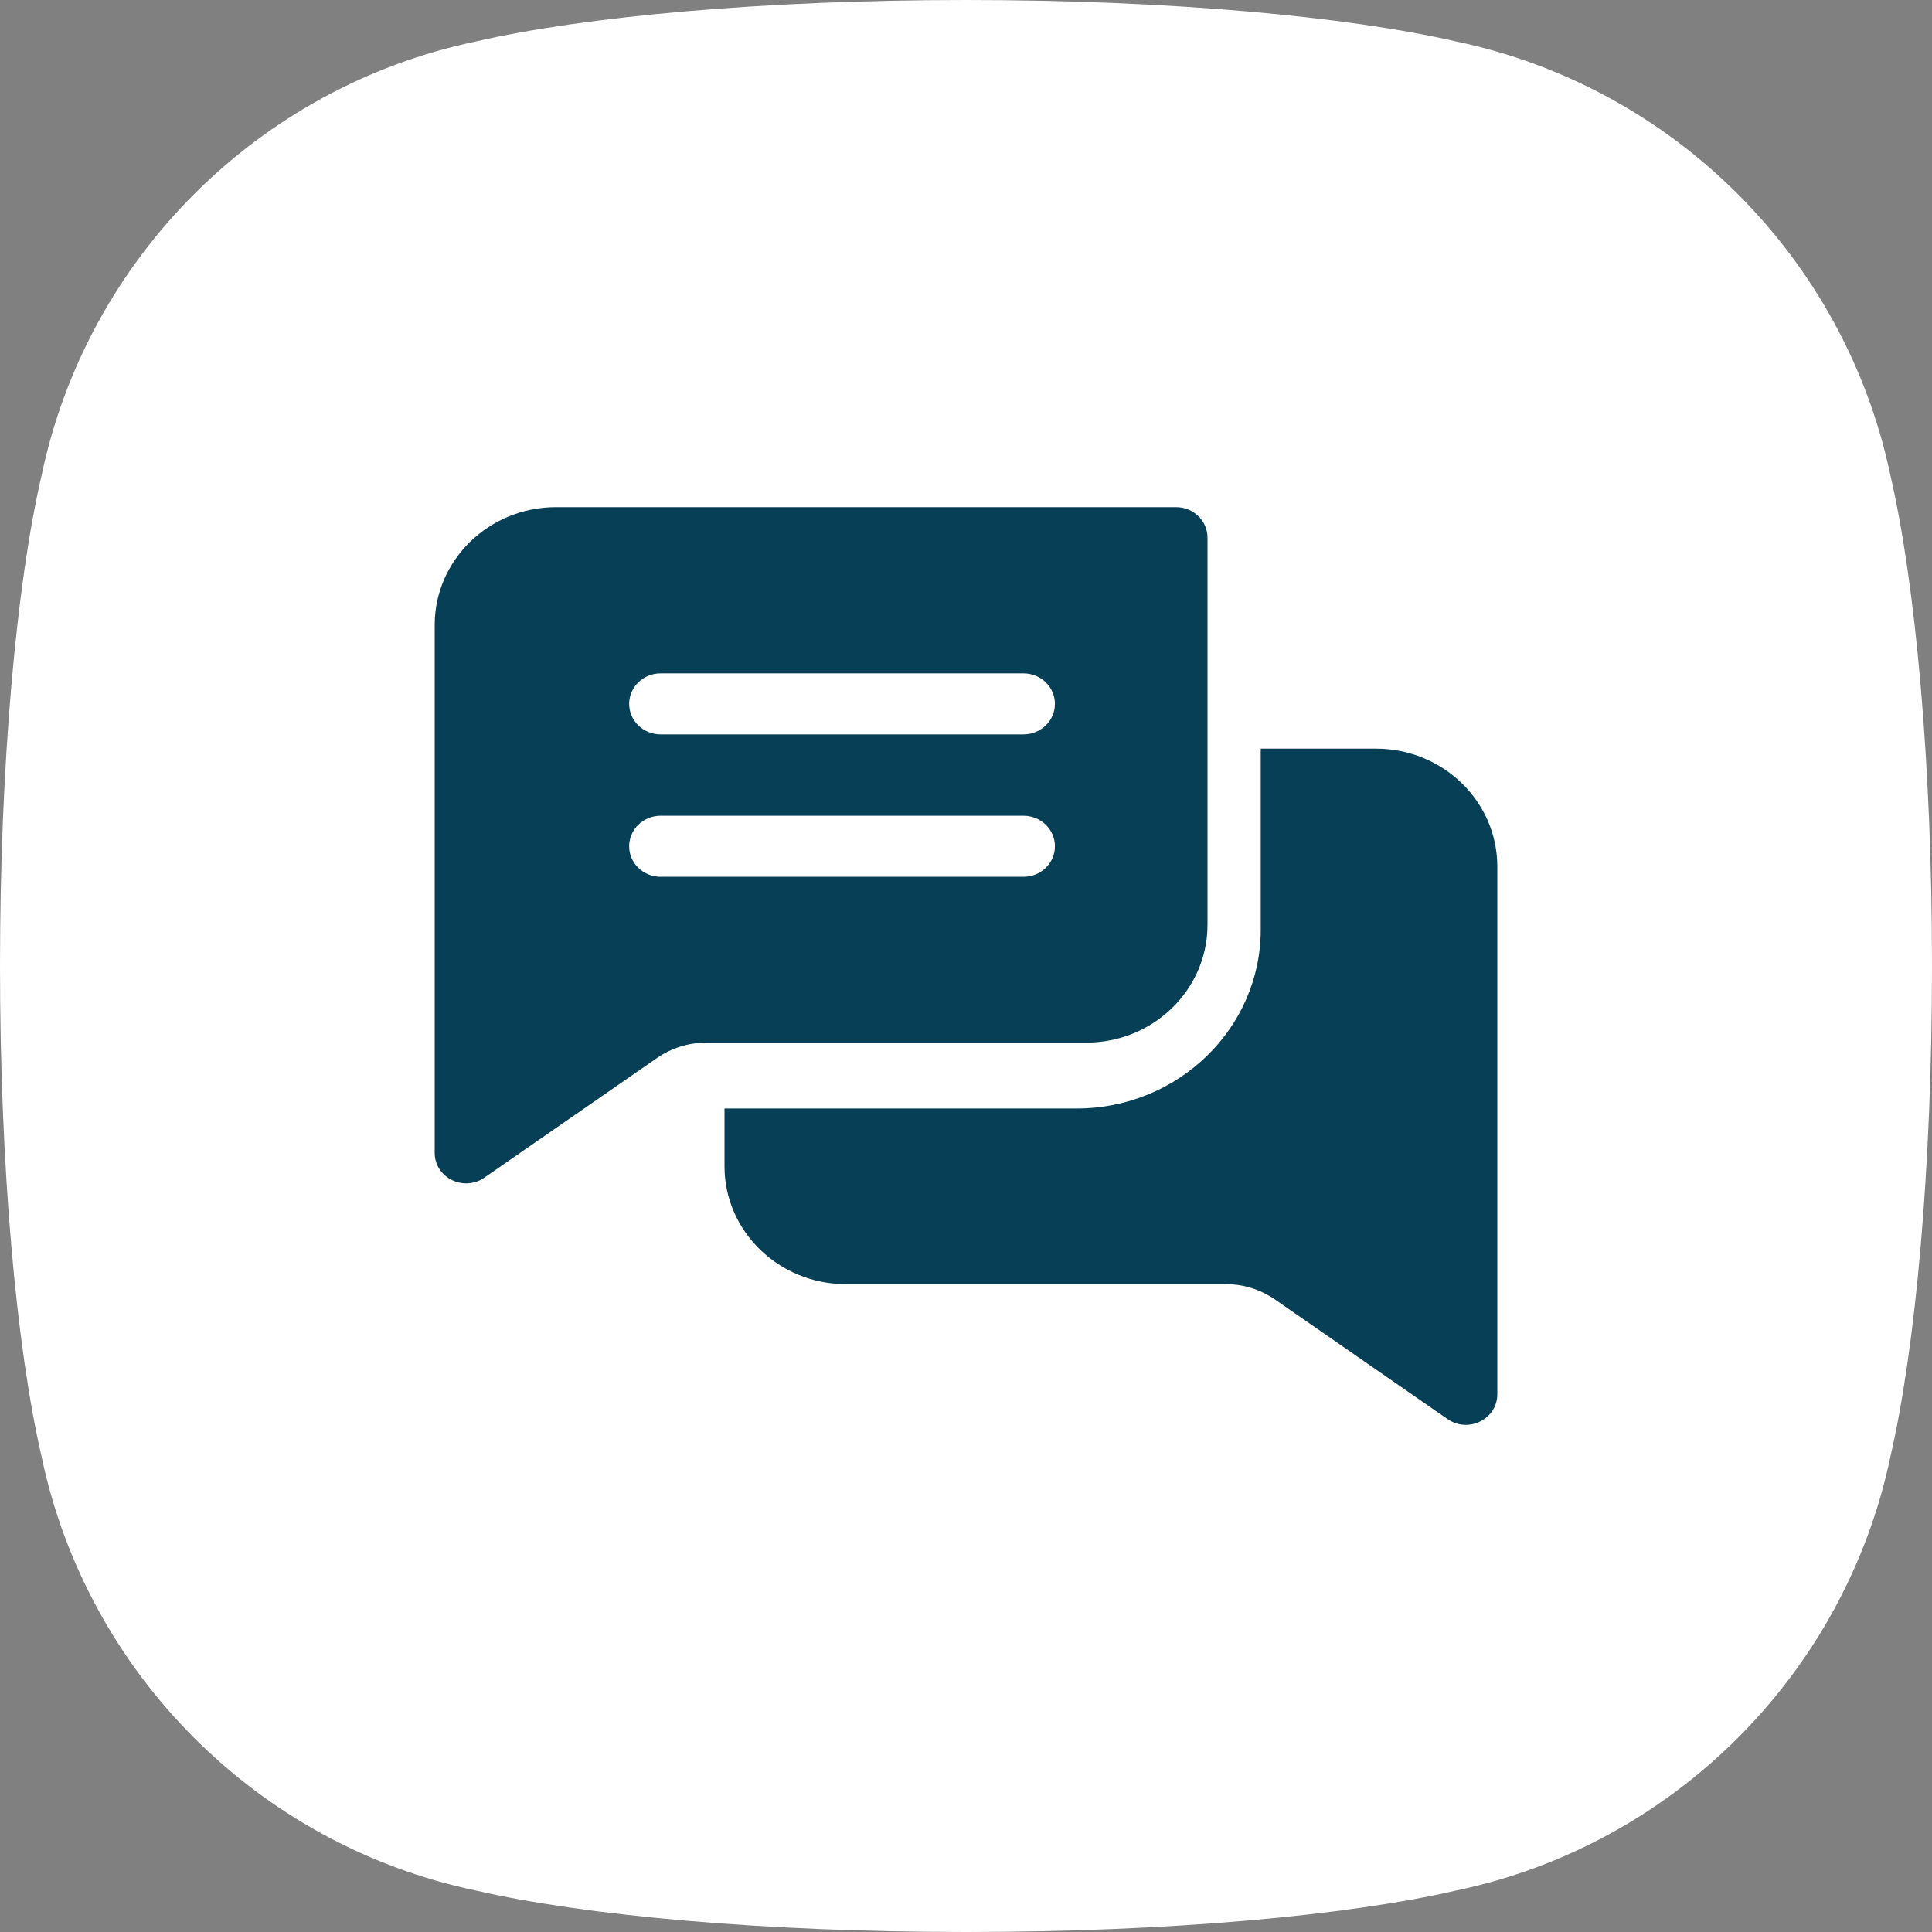
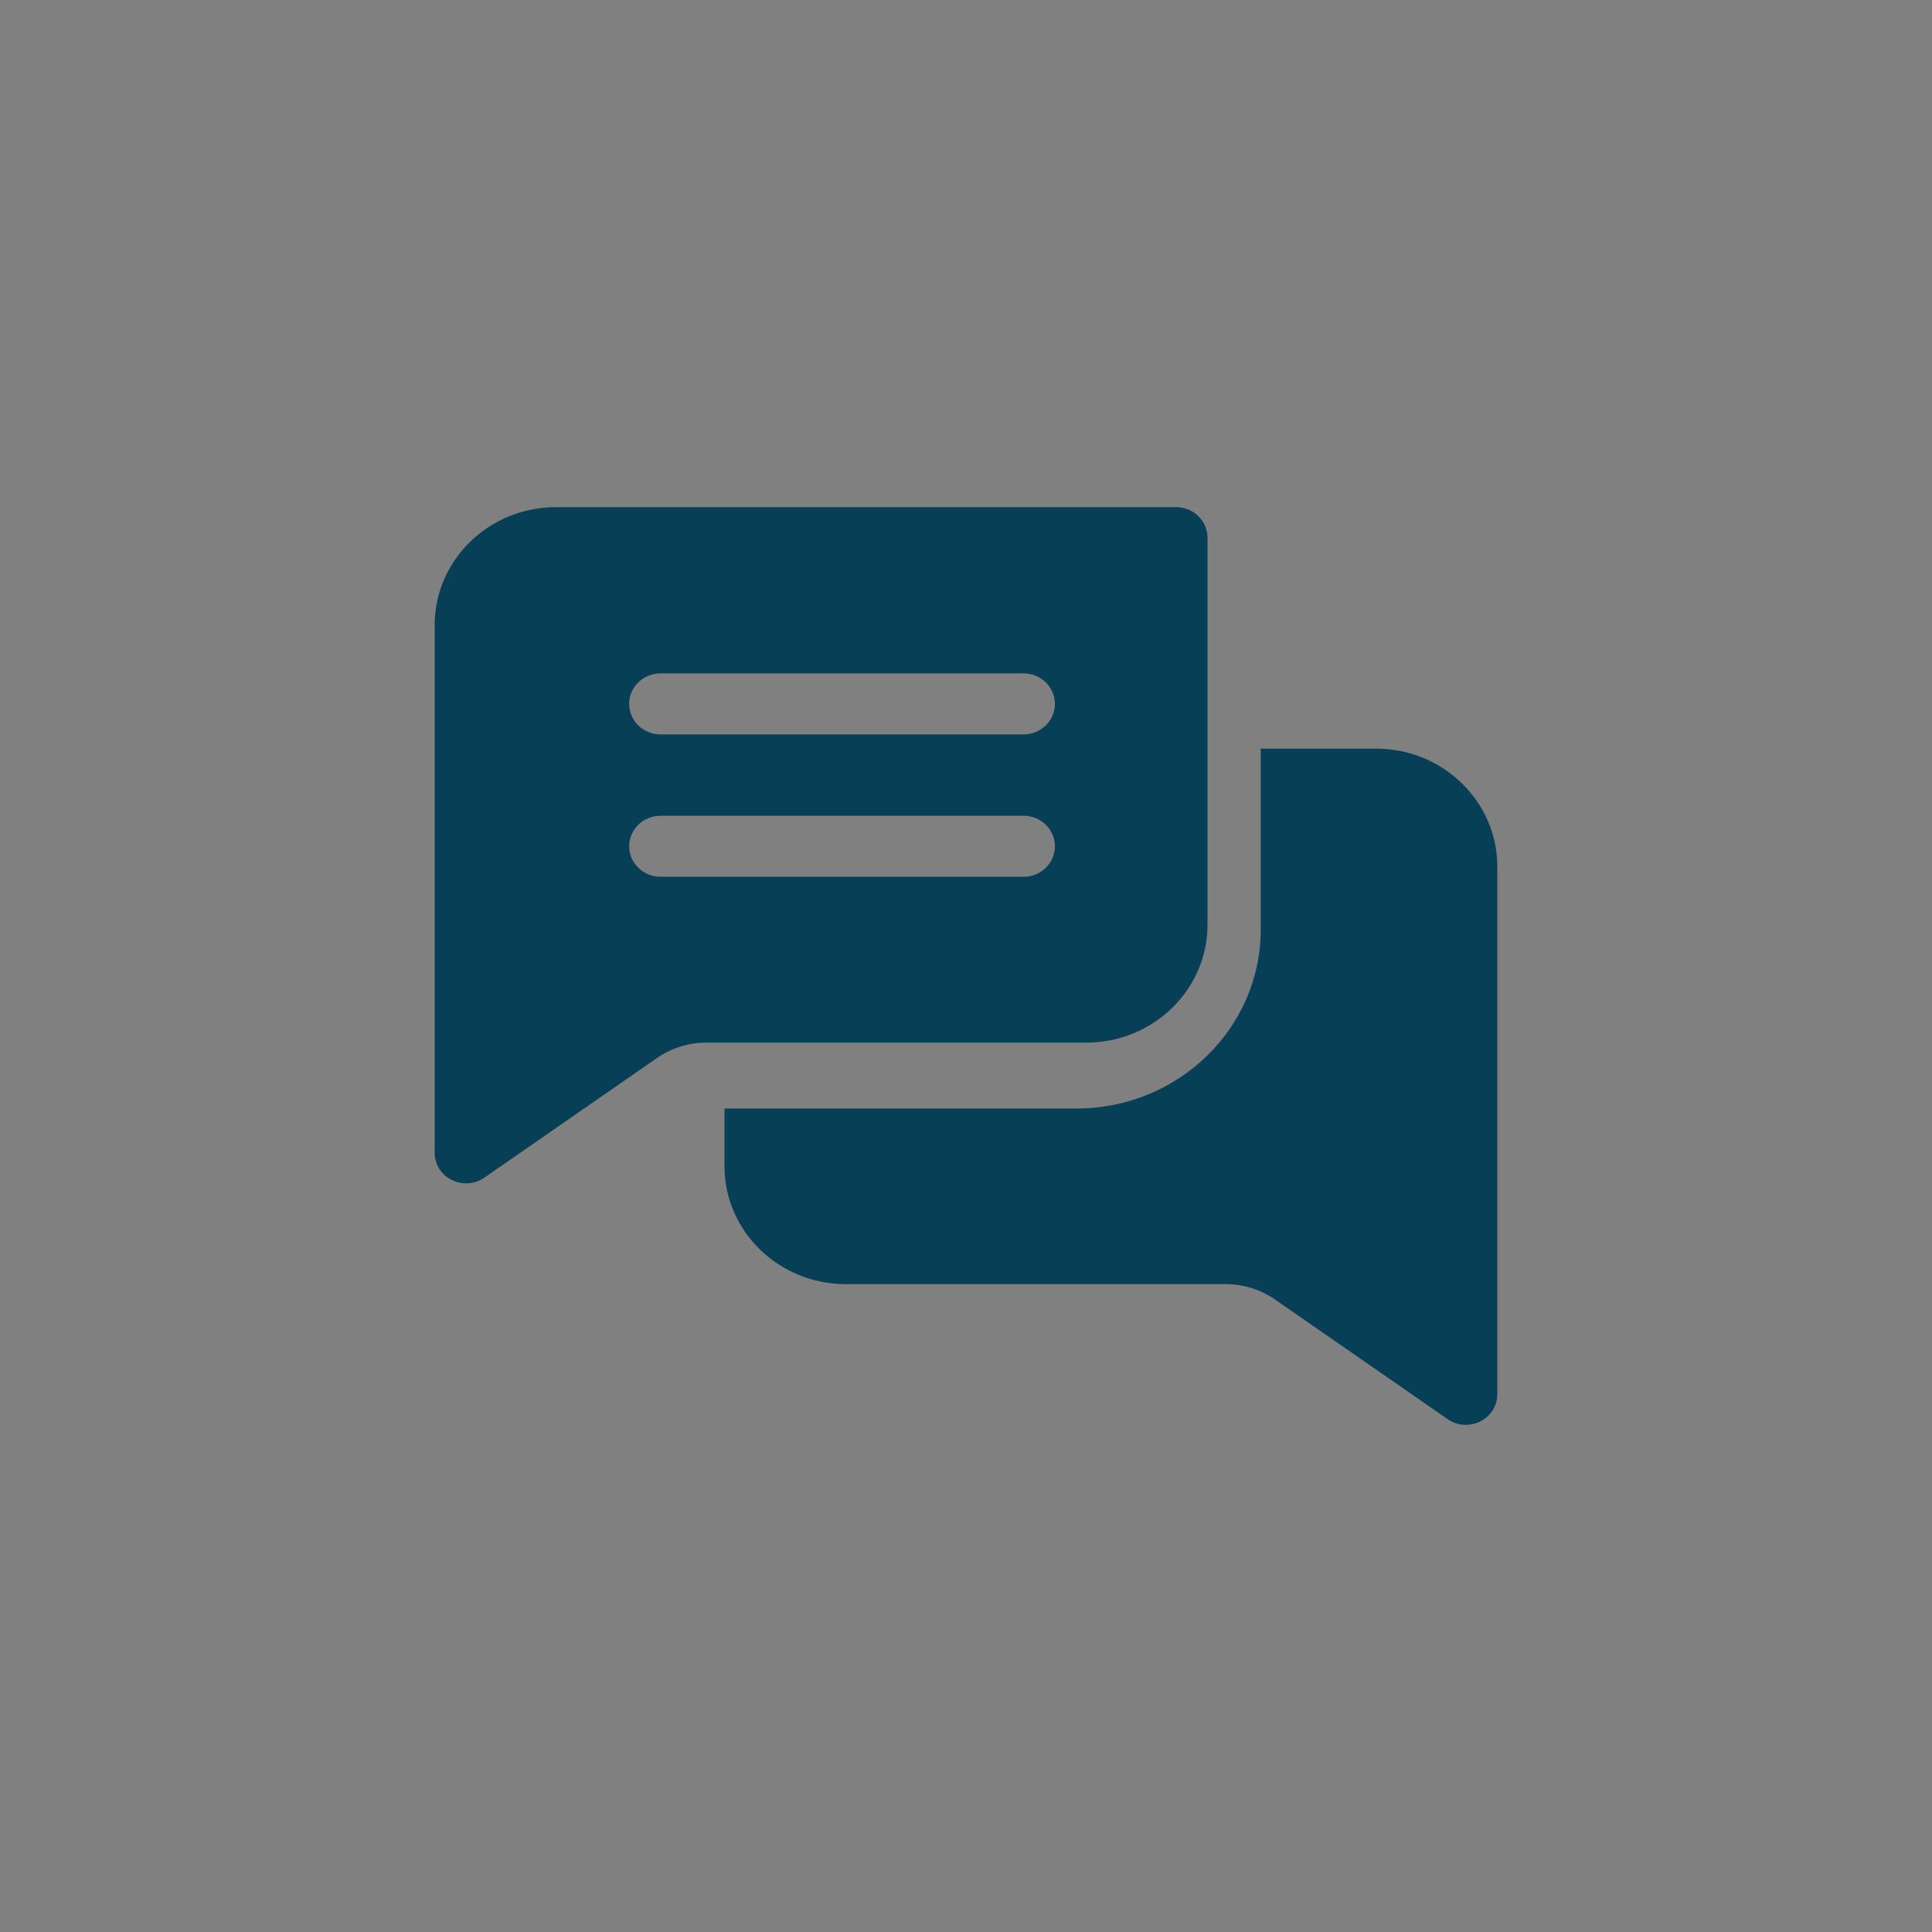
<svg xmlns="http://www.w3.org/2000/svg" width="80" height="80" viewBox="0 0 80 80" fill="none">
  <rect x="0" y="0" width="80" height="80" fill="#808080" stroke="none" />
  <g clip-path="url(#clip0_5805_314965)">
    <g clip-path="url(#clip1_5805_314965)">
      <g clip-path="url(#clip2_5805_314965)">
-         <path fill-rule="evenodd" clip-rule="evenodd" d="M40 0C48.384 0 55.8 0.679 60.312 1.721C69.308 3.608 76.392 10.692 78.279 19.688C79.321 24.2 80 31.616 80 40C80 48.384 79.321 55.8 78.279 60.312C76.392 69.308 69.308 76.392 60.312 78.279C55.8 79.321 48.384 80 40 80C31.616 80 24.2 79.321 19.688 78.279C10.692 76.392 3.608 69.308 1.721 60.312C0.679 55.8 0 48.384 0 40C0 31.616 0.679 24.2 1.721 19.688C3.608 10.692 10.692 3.608 19.688 1.721C24.2 0.679 31.616 0 40 0Z" fill="white" />
        <path d="M48.699 21H23.021C20.252 21 18 23.188 18 25.877V47.736C18 48.771 19.205 49.355 20.056 48.764L27.207 43.808C27.807 43.393 28.513 43.173 29.25 43.173H44.979C47.748 43.173 50 40.985 50 38.296V22.264C50 21.566 49.417 21 48.699 21ZM42.381 36.306H27.353C26.635 36.306 26.052 35.741 26.052 35.043C26.052 34.345 26.635 33.779 27.353 33.779H42.381C43.099 33.779 43.682 34.345 43.682 35.043C43.682 35.741 43.099 36.306 42.381 36.306ZM42.381 30.41H27.353C26.635 30.41 26.052 29.845 26.052 29.146C26.052 28.449 26.635 27.883 27.353 27.883H42.381C43.099 27.883 43.682 28.449 43.682 29.146C43.682 29.845 43.099 30.41 42.381 30.41Z" fill="#073F56" />
        <path d="M62 35.878V57.735C62 58.763 60.801 59.358 59.944 58.764L52.793 53.808C52.193 53.393 51.487 53.173 50.75 53.173H35.021C32.252 53.173 30 50.985 30 48.295V45.9H44.582C48.785 45.9 52.204 42.578 52.204 38.496V31H56.979C59.748 31 62 33.188 62 35.878Z" fill="#073F56" />
      </g>
    </g>
  </g>
  <defs>
    <clipPath id="clip0_5805_314965">
      <rect width="80" height="80" fill="white" />
    </clipPath>
    <clipPath id="clip1_5805_314965">
      <rect width="80" height="80" fill="white" />
    </clipPath>
    <clipPath id="clip2_5805_314965">
      <rect width="80" height="80" fill="white" />
    </clipPath>
  </defs>
</svg>